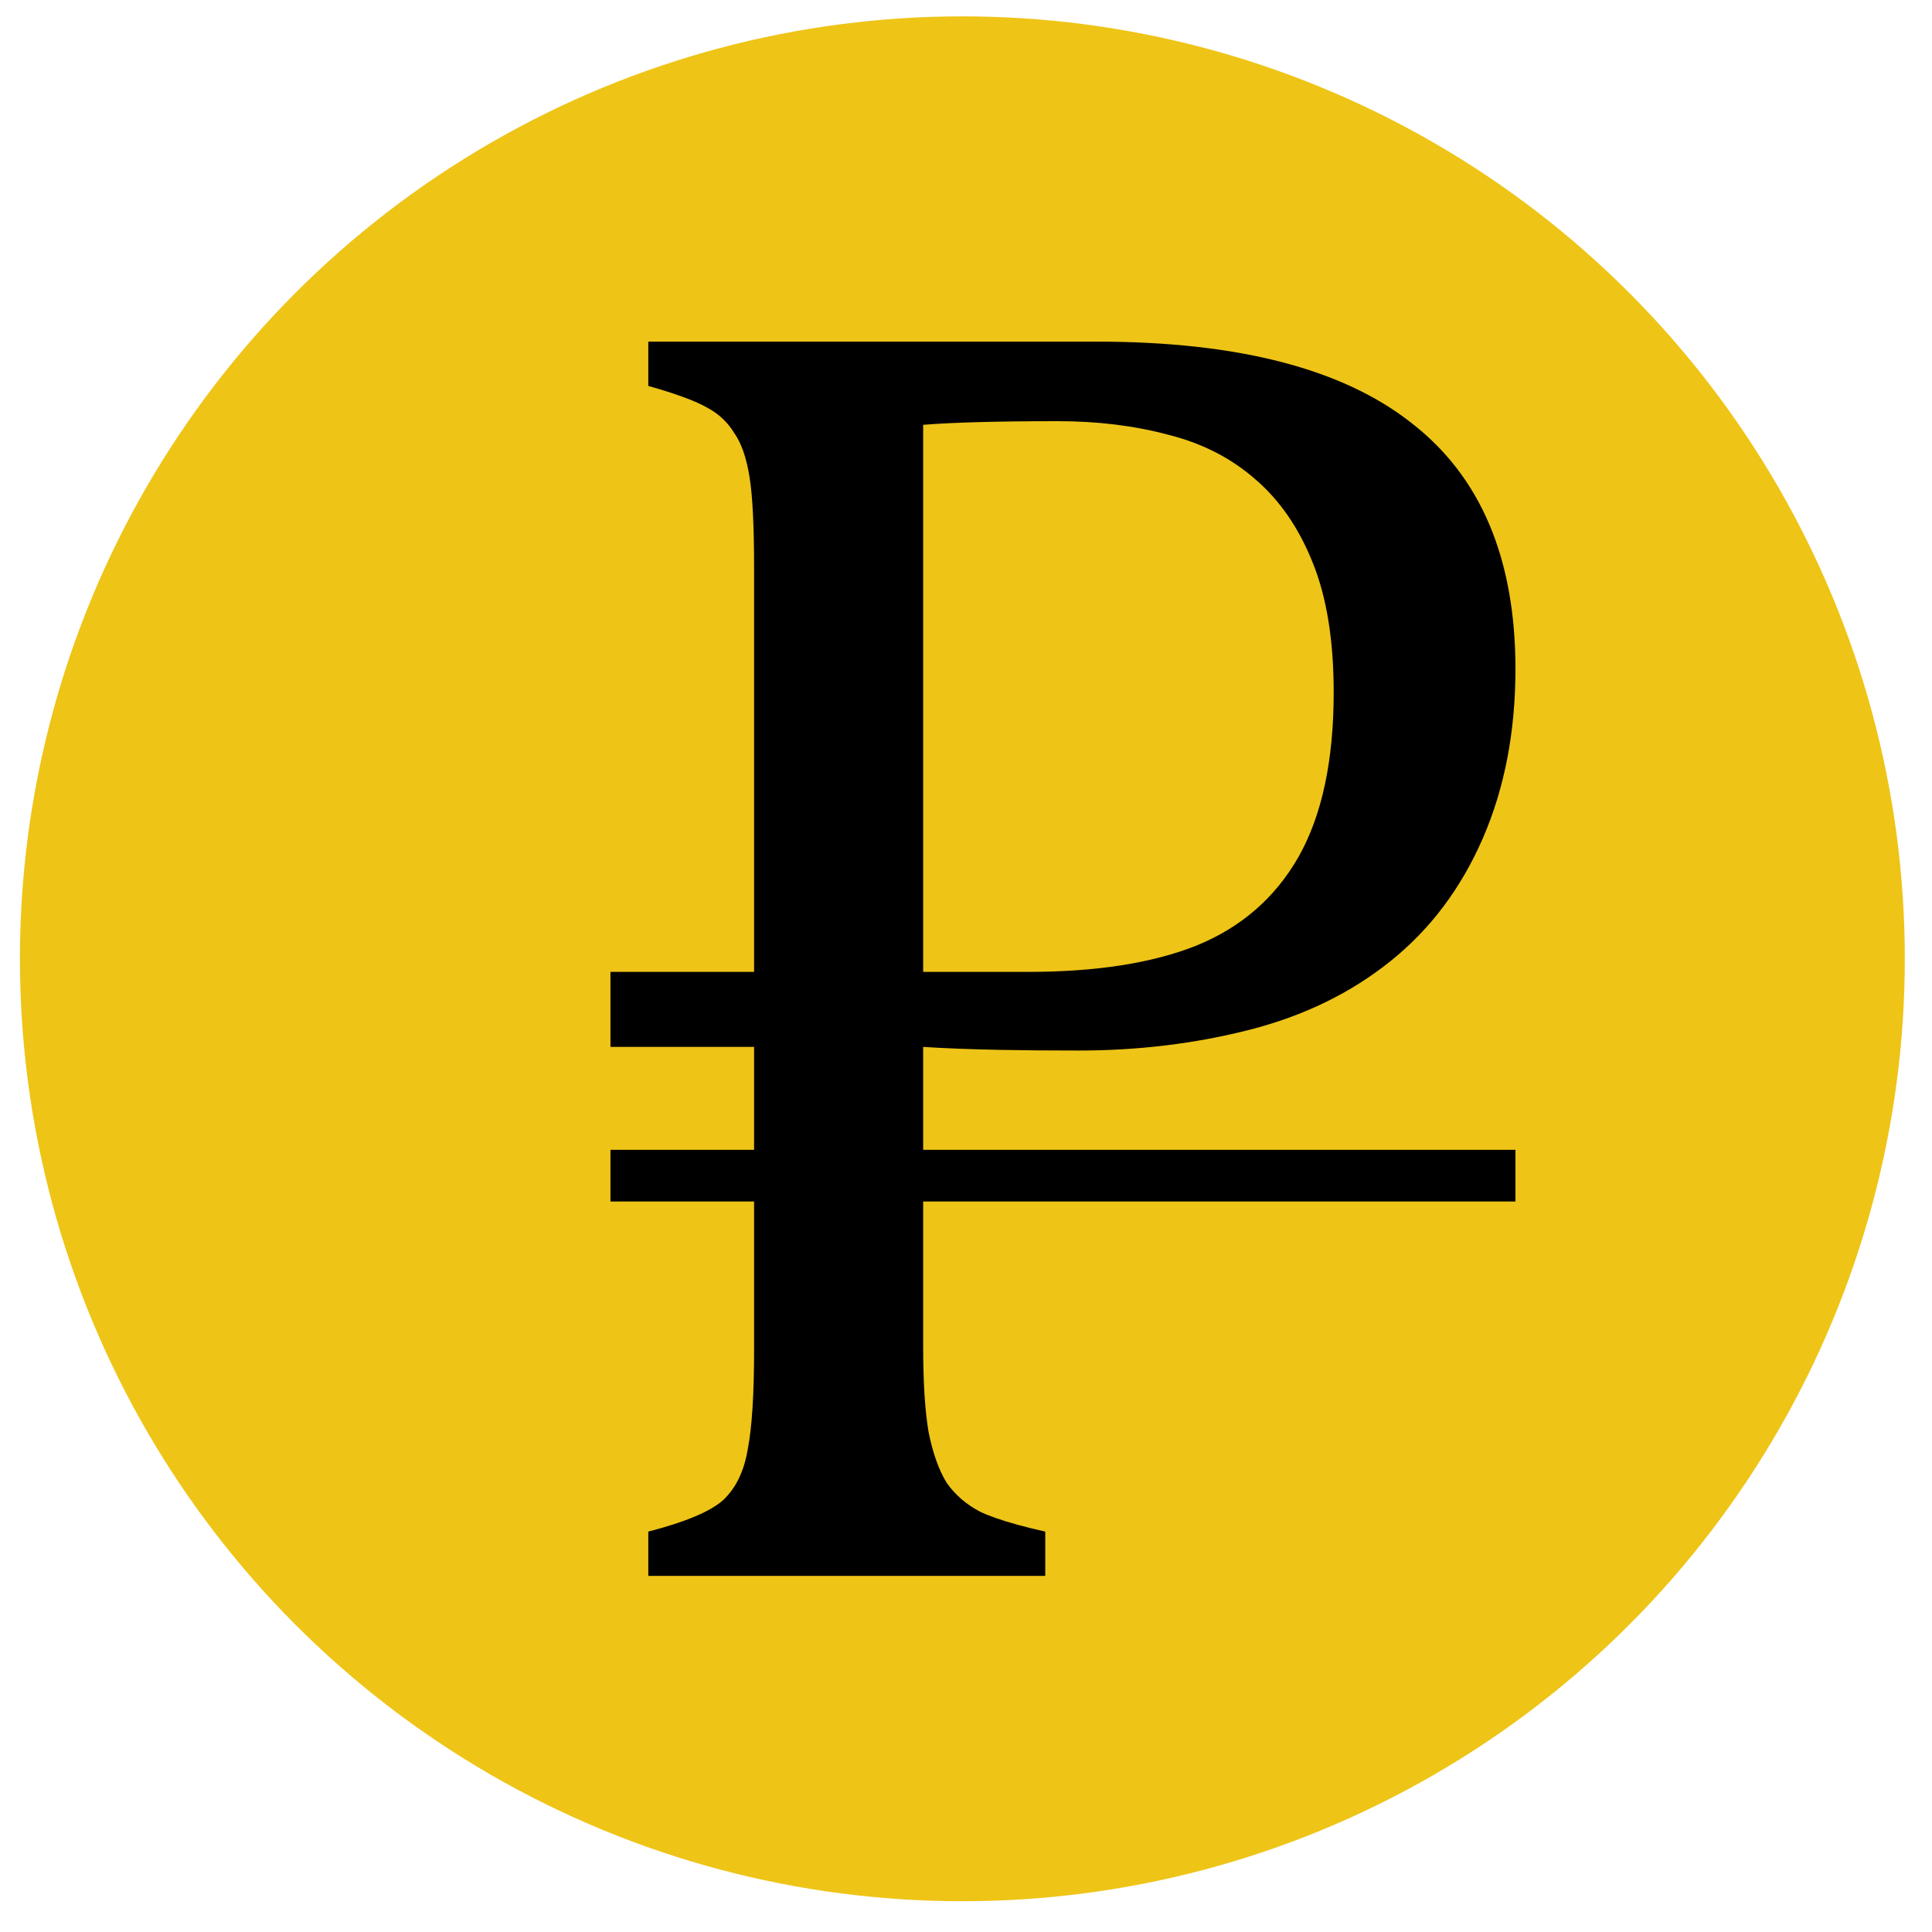
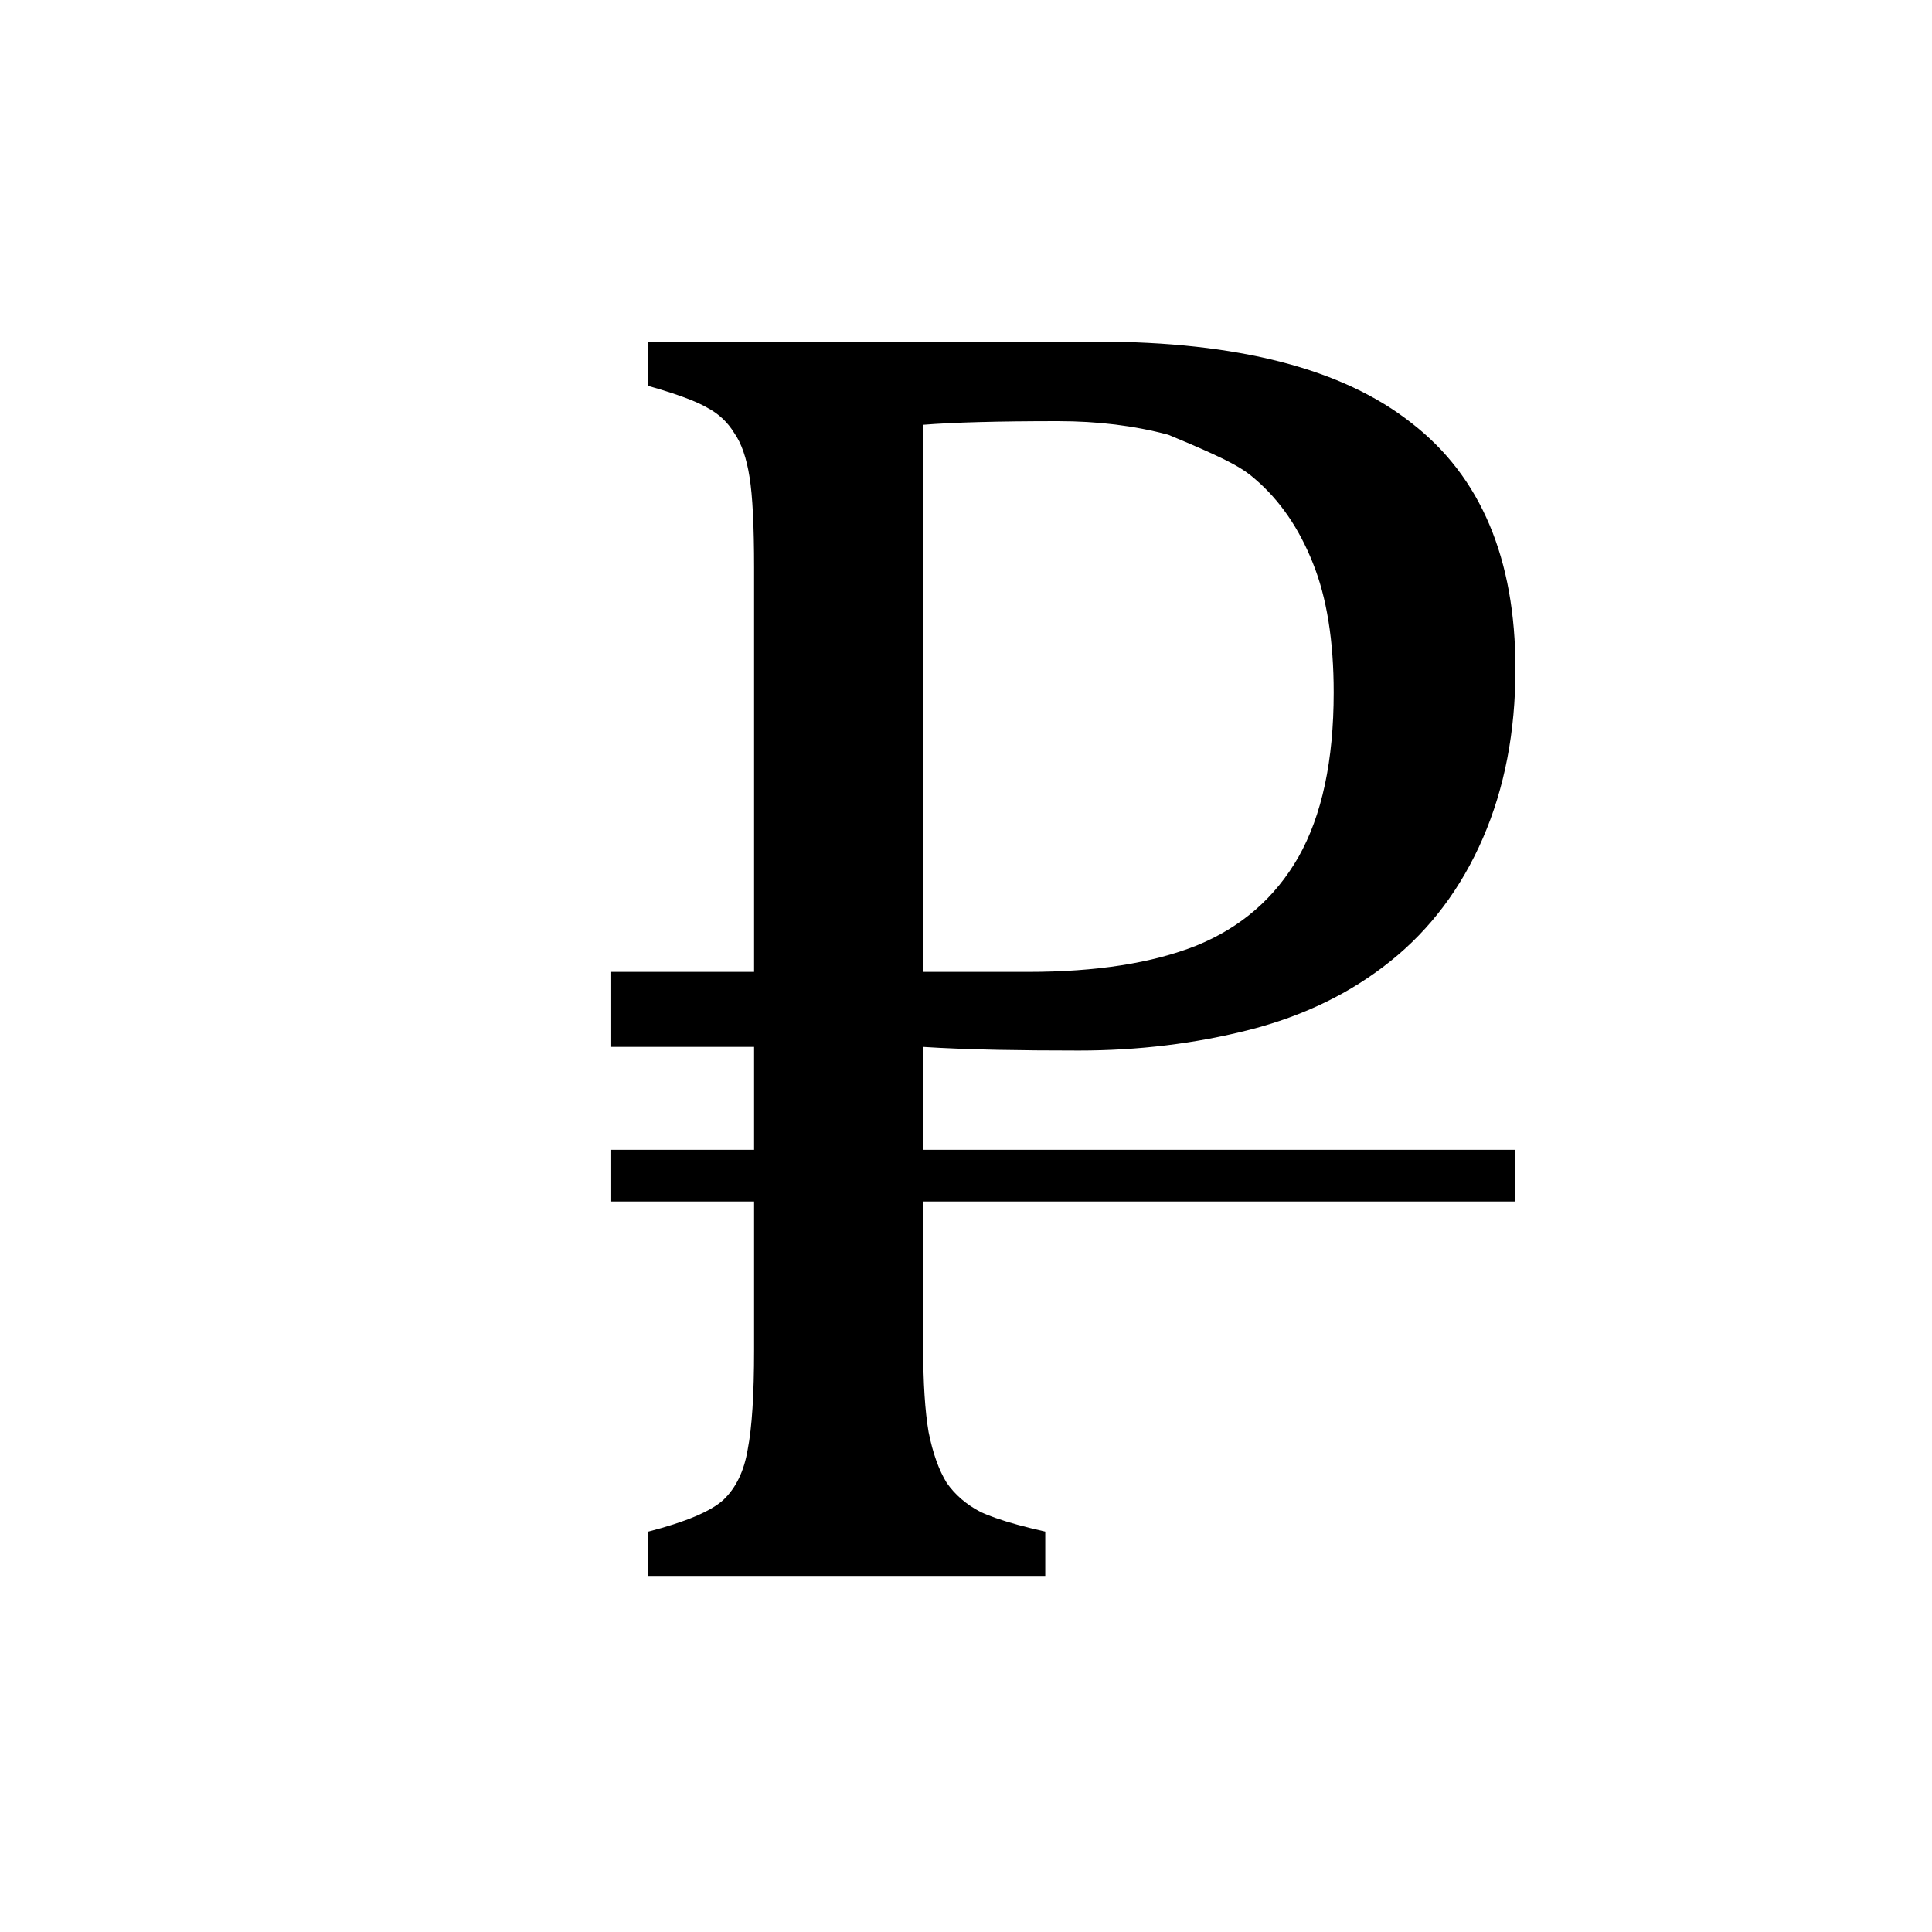
<svg xmlns="http://www.w3.org/2000/svg" width="41" height="41" viewBox="0 0 41 41" fill="none">
-   <circle cx="20.423" cy="20.347" r="20" fill="#EEC417" />
-   <path fill-rule="evenodd" clip-rule="evenodd" d="M19.706 30.392C19.63 29.944 19.591 29.343 19.591 28.588V25.498H32.16V24.401H19.591V22.217C20.021 22.245 20.548 22.266 21.171 22.279C21.68 22.289 22.254 22.294 22.892 22.294C24.158 22.294 25.367 22.147 26.519 21.853C27.67 21.558 28.668 21.073 29.512 20.394C30.357 19.716 31.009 18.846 31.47 17.785C31.93 16.723 32.16 15.527 32.16 14.196C32.16 11.855 31.425 10.115 29.954 8.977C28.495 7.825 26.269 7.25 23.276 7.25H13.758V8.19C14.124 8.293 14.423 8.392 14.655 8.485C14.796 8.542 14.913 8.597 15.005 8.65C15.248 8.778 15.44 8.957 15.581 9.188C15.734 9.405 15.843 9.719 15.907 10.128C15.971 10.524 16.003 11.164 16.003 12.047V20.625H12.955V22.217H16.003V24.401H12.955V25.498H16.003V28.646C16.003 29.593 15.958 30.296 15.868 30.757C15.792 31.217 15.619 31.576 15.35 31.831C15.082 32.074 14.551 32.298 13.758 32.503V33.443H22.182V32.503C21.755 32.407 21.404 32.311 21.132 32.215C21.004 32.17 20.894 32.126 20.8 32.081C20.506 31.927 20.269 31.723 20.09 31.467C19.924 31.198 19.796 30.84 19.706 30.392ZM21.817 20.625H19.591V9.015C20.231 8.964 21.184 8.938 22.451 8.938C23.295 8.938 24.075 9.034 24.792 9.226C25.176 9.322 25.531 9.457 25.856 9.63C26.137 9.78 26.397 9.959 26.634 10.166C27.158 10.614 27.568 11.209 27.862 11.951C28.156 12.68 28.303 13.595 28.303 14.695C28.303 16.141 28.054 17.305 27.555 18.188C27.056 19.058 26.333 19.684 25.387 20.068C24.453 20.439 23.263 20.625 21.817 20.625Z" fill="black" />
+   <path fill-rule="evenodd" clip-rule="evenodd" d="M19.706 30.392C19.63 29.944 19.591 29.343 19.591 28.588V25.498H32.16V24.401H19.591V22.217C20.021 22.245 20.548 22.266 21.171 22.279C21.68 22.289 22.254 22.294 22.892 22.294C24.158 22.294 25.367 22.147 26.519 21.853C27.67 21.558 28.668 21.073 29.512 20.394C30.357 19.716 31.009 18.846 31.47 17.785C31.93 16.723 32.16 15.527 32.16 14.196C32.16 11.855 31.425 10.115 29.954 8.977C28.495 7.825 26.269 7.25 23.276 7.25H13.758V8.19C14.124 8.293 14.423 8.392 14.655 8.485C14.796 8.542 14.913 8.597 15.005 8.65C15.248 8.778 15.44 8.957 15.581 9.188C15.734 9.405 15.843 9.719 15.907 10.128C15.971 10.524 16.003 11.164 16.003 12.047V20.625H12.955V22.217H16.003V24.401H12.955V25.498H16.003V28.646C16.003 29.593 15.958 30.296 15.868 30.757C15.792 31.217 15.619 31.576 15.35 31.831C15.082 32.074 14.551 32.298 13.758 32.503V33.443H22.182V32.503C21.755 32.407 21.404 32.311 21.132 32.215C21.004 32.17 20.894 32.126 20.8 32.081C20.506 31.927 20.269 31.723 20.09 31.467C19.924 31.198 19.796 30.84 19.706 30.392ZM21.817 20.625H19.591V9.015C20.231 8.964 21.184 8.938 22.451 8.938C23.295 8.938 24.075 9.034 24.792 9.226C26.137 9.78 26.397 9.959 26.634 10.166C27.158 10.614 27.568 11.209 27.862 11.951C28.156 12.68 28.303 13.595 28.303 14.695C28.303 16.141 28.054 17.305 27.555 18.188C27.056 19.058 26.333 19.684 25.387 20.068C24.453 20.439 23.263 20.625 21.817 20.625Z" fill="black" />
</svg>